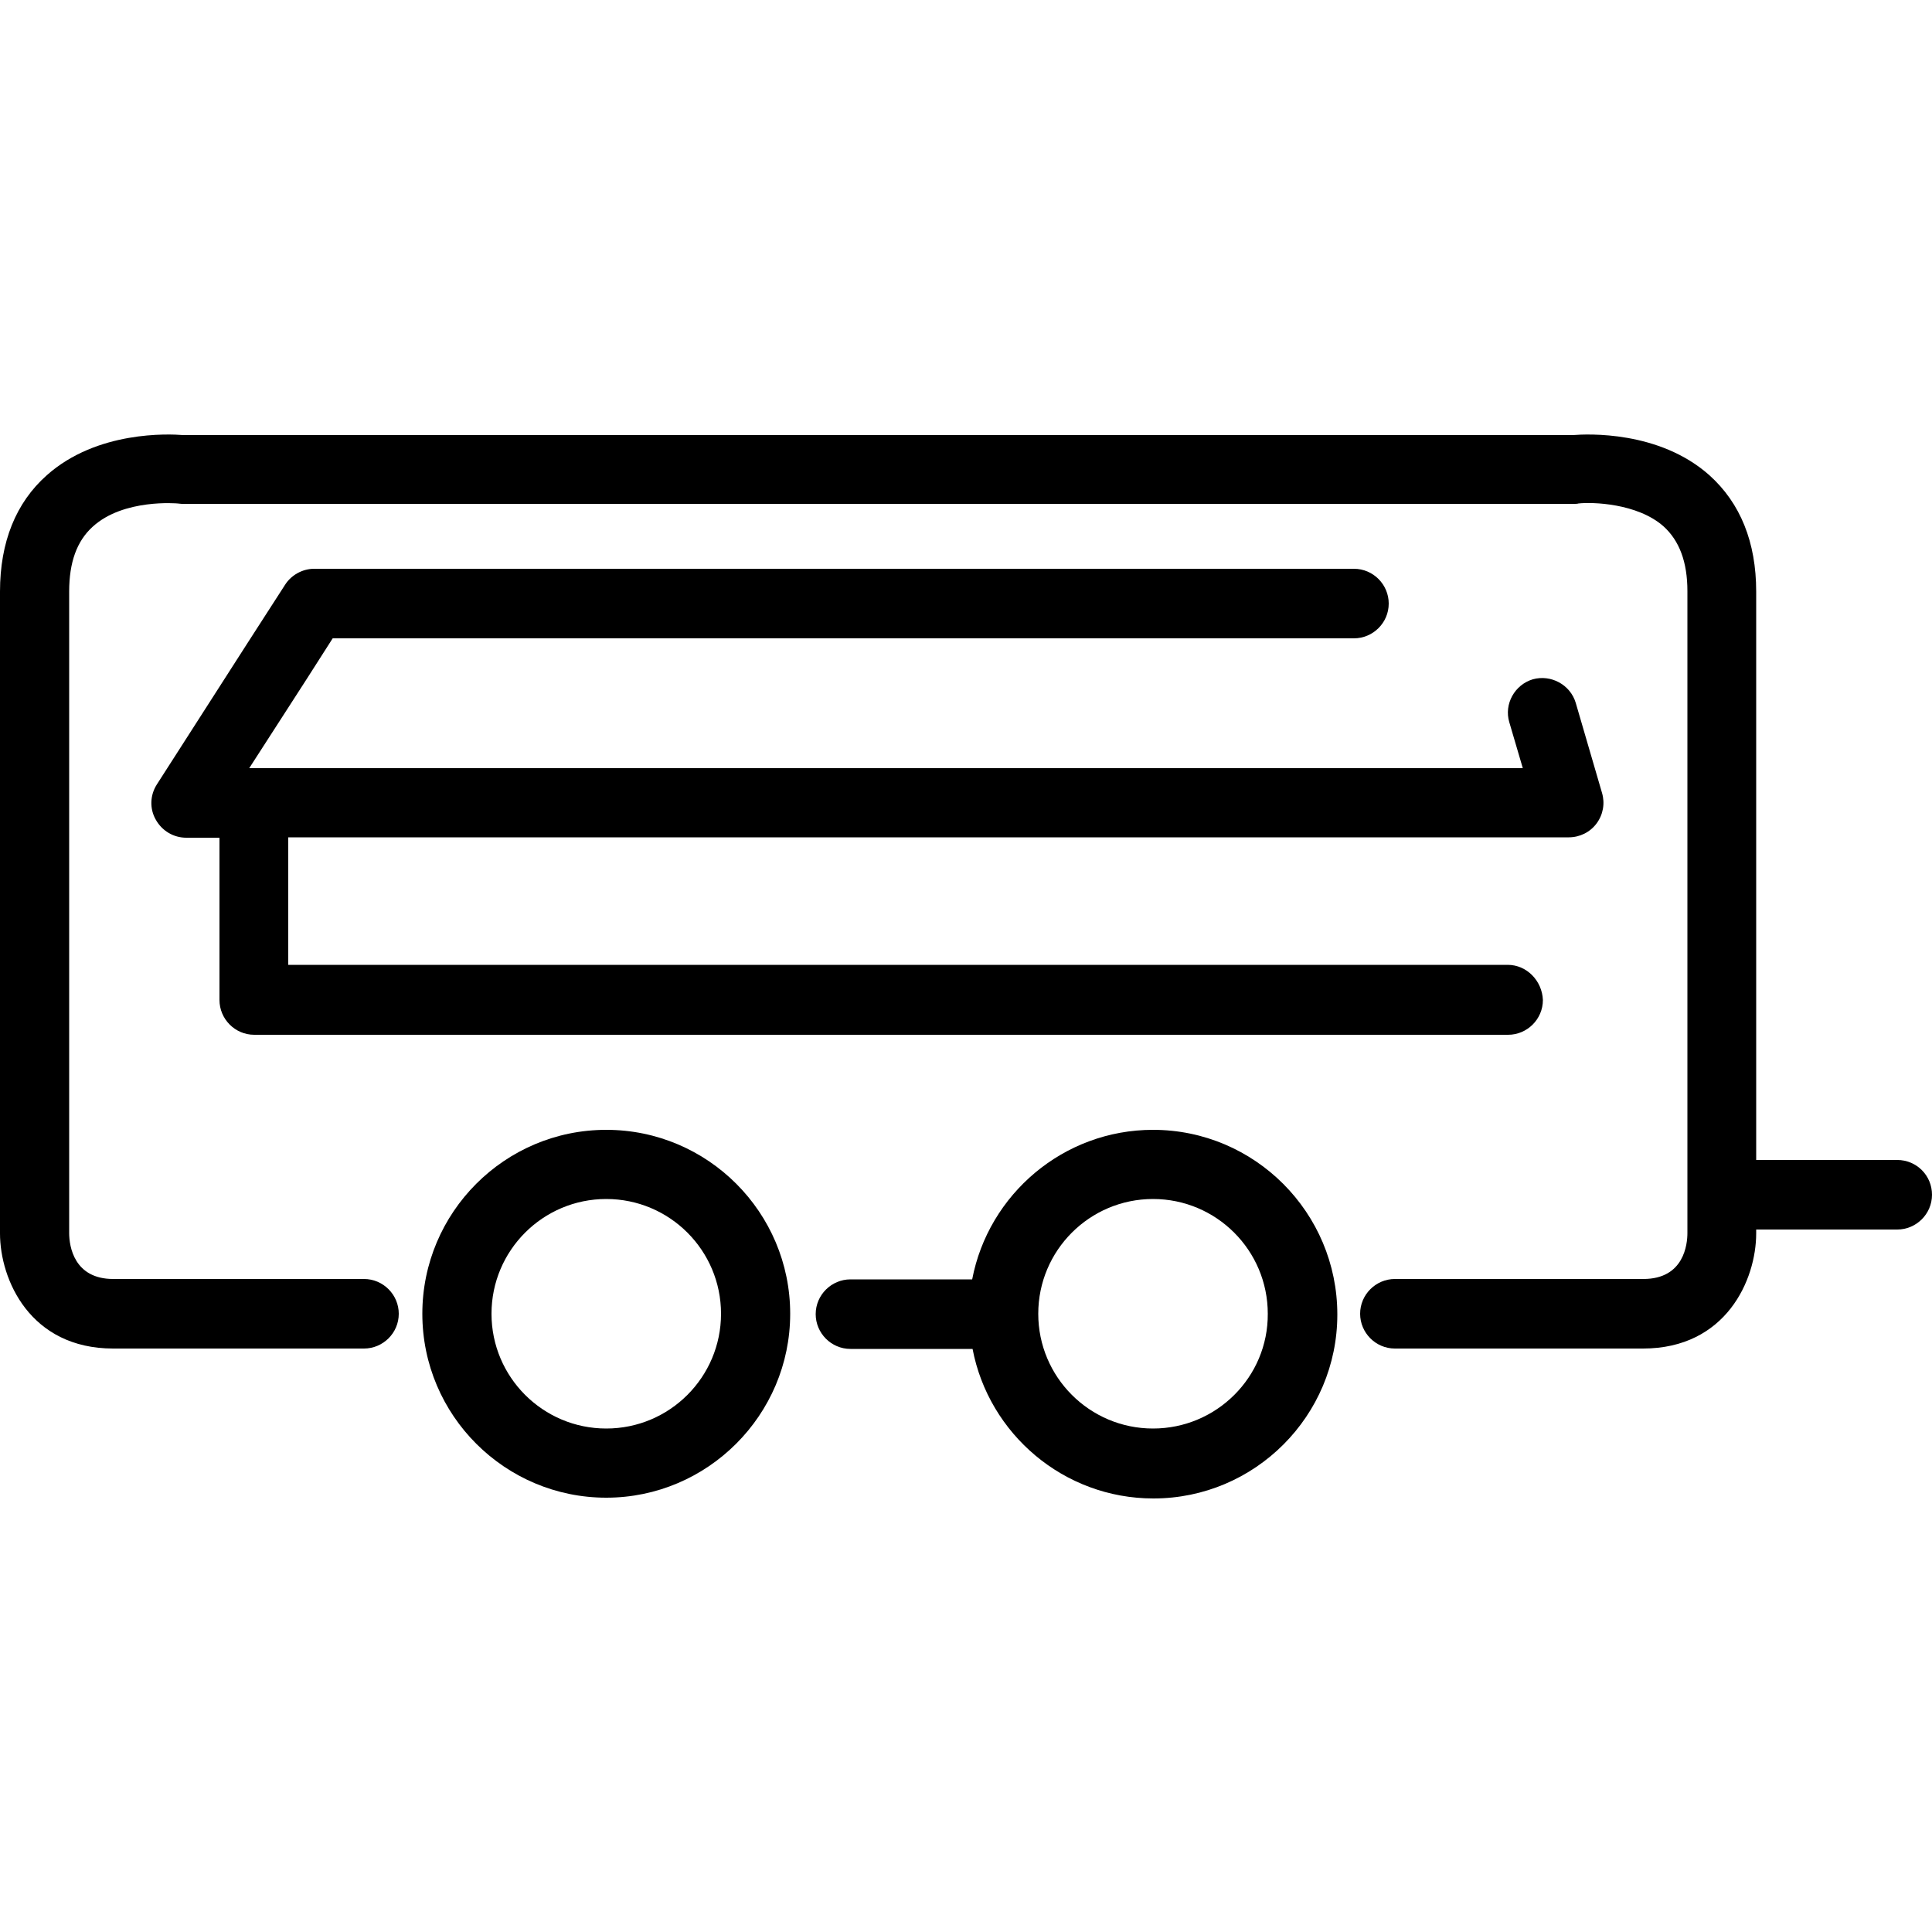
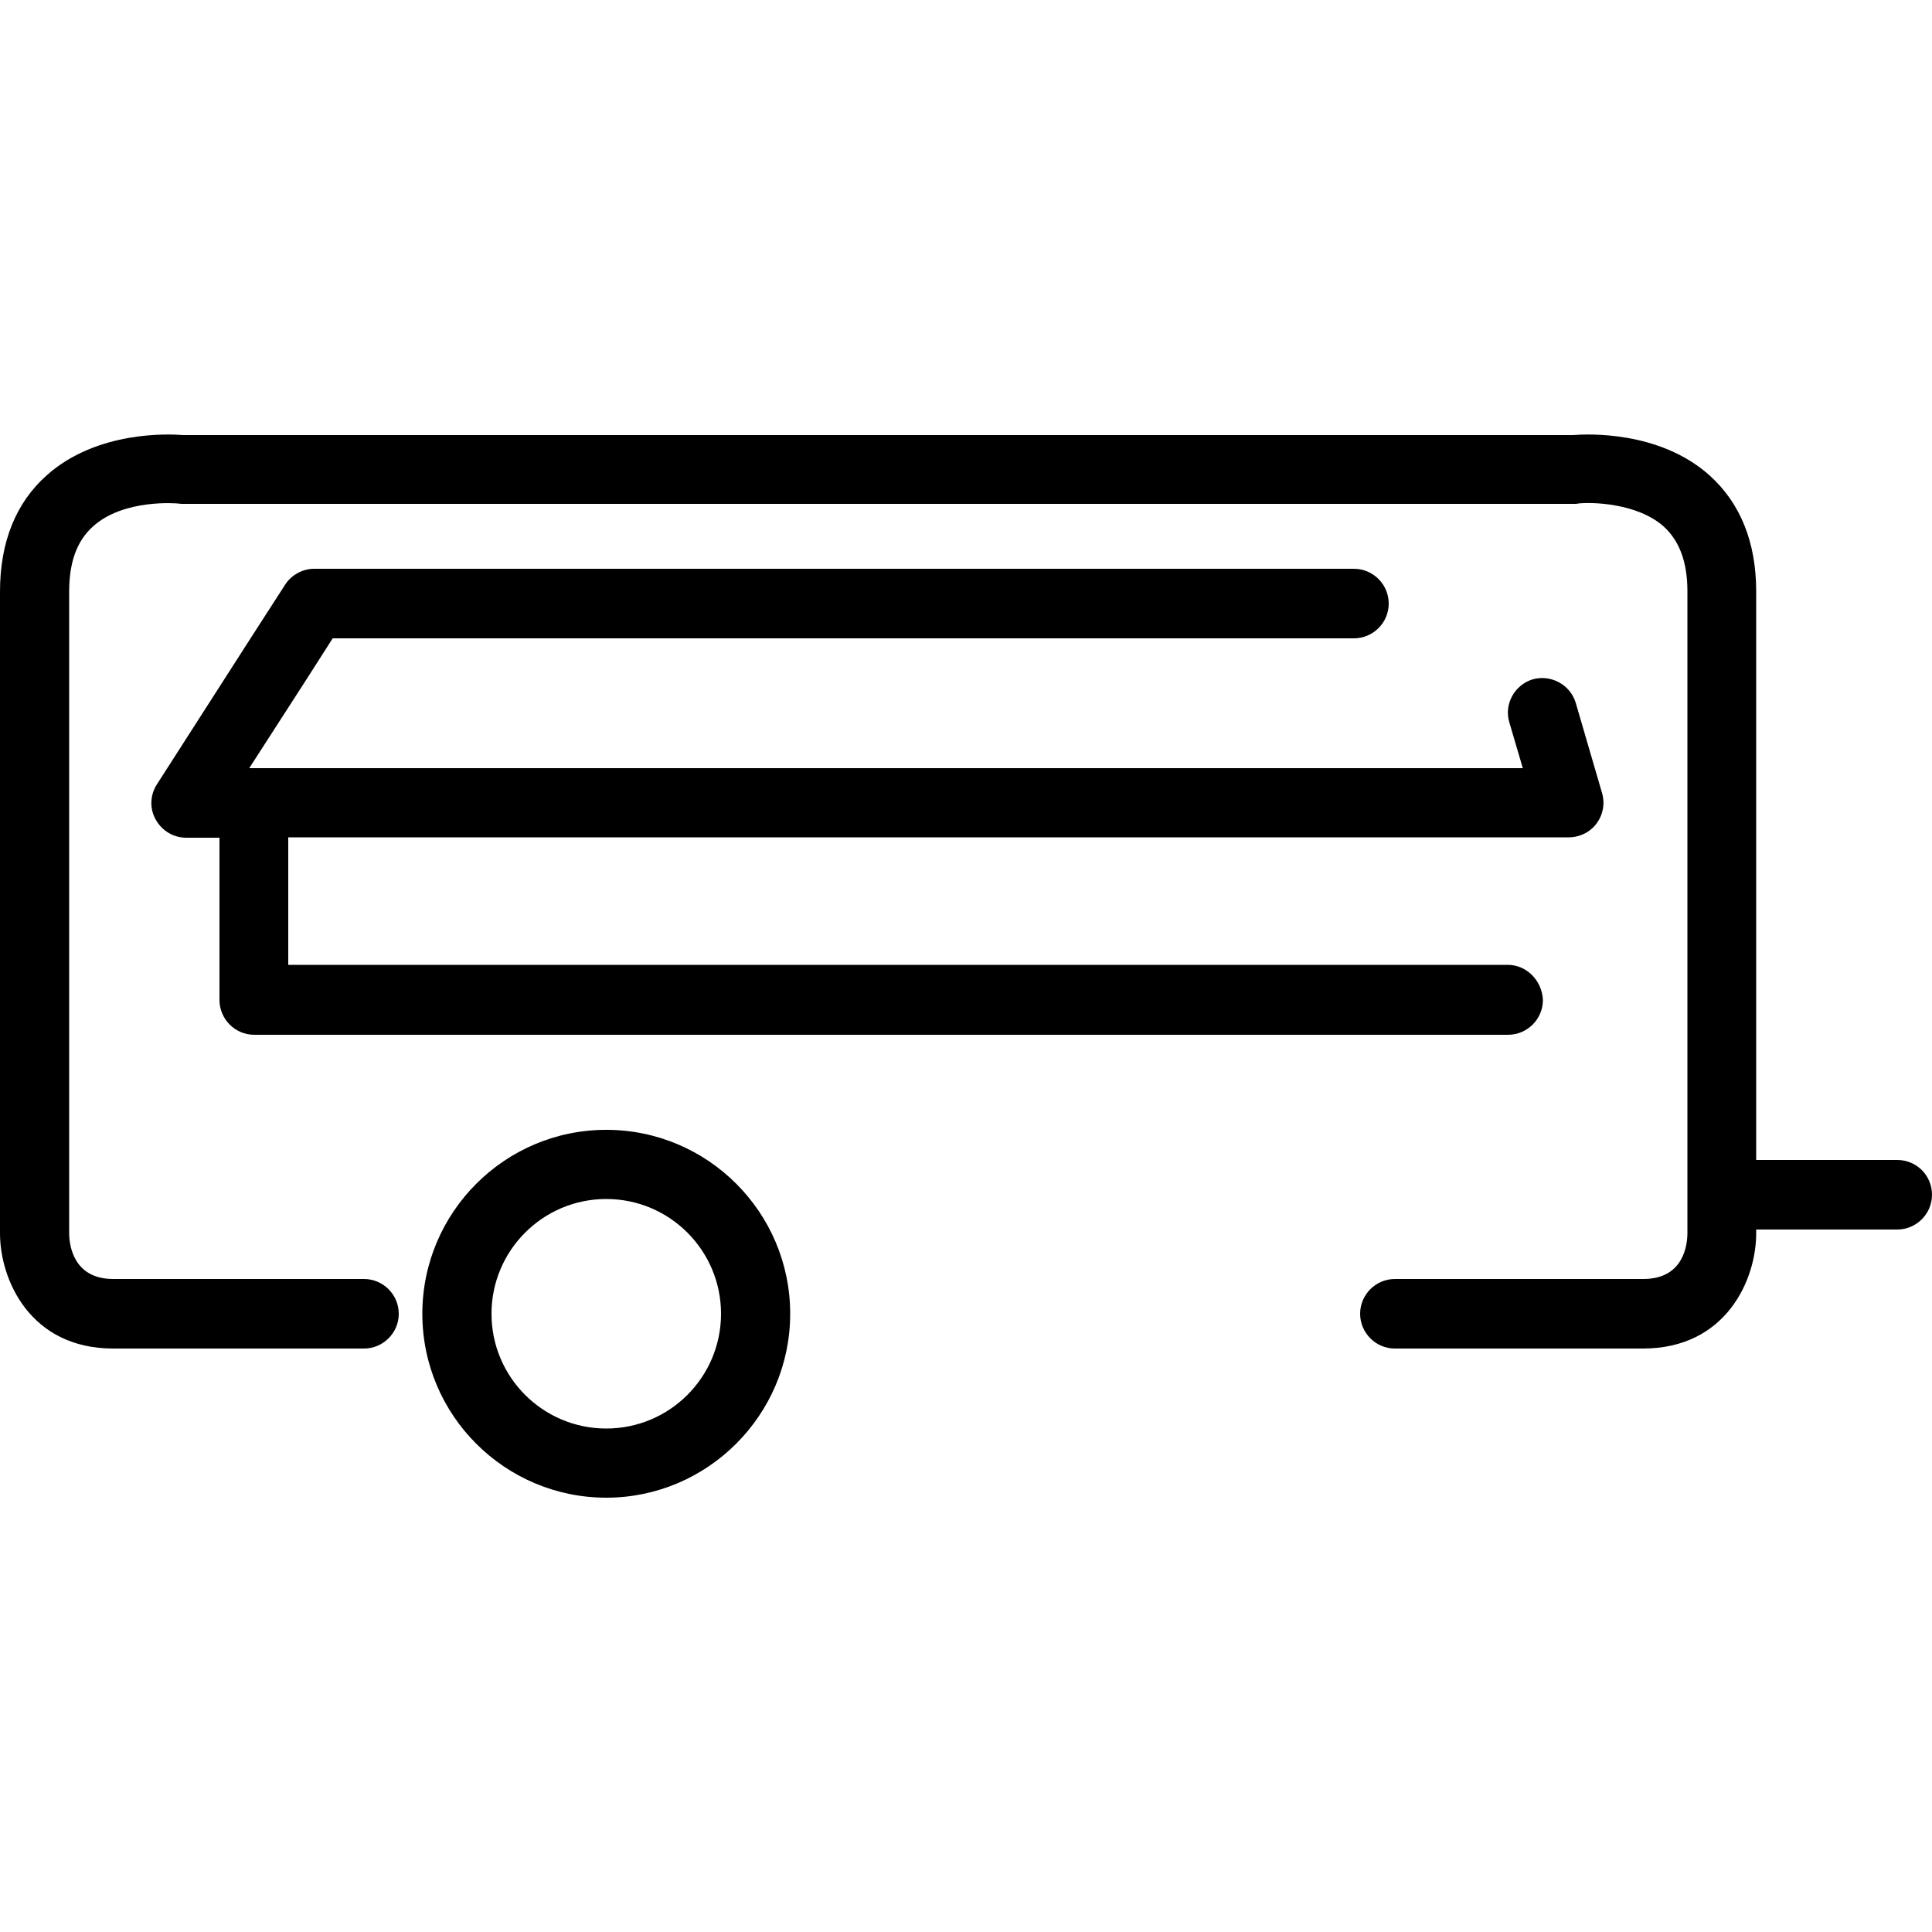
<svg xmlns="http://www.w3.org/2000/svg" version="1.1" id="Calque_1" x="0px" y="0px" viewBox="0 0 500 500" style="enable-background:new 0 0 500 500;" xml:space="preserve">
  <g>
-     <path d="M298.4,292.4c-23.2,0-42.6,16.7-46.8,38.7h-31.5c-4.9,0-9,4-9,9c0,4.9,4,9,9,9h31.6c4.2,22,23.6,38.7,46.8,38.7   c26.3,0,47.6-21.4,47.6-47.6C346.1,313.8,324.7,292.4,298.4,292.4z M298.4,369.7c-16.4,0-29.7-13.3-29.7-29.7   c0-16.4,13.3-29.7,29.7-29.7s29.7,13.3,29.7,29.7C328.2,356.4,314.8,369.7,298.4,369.7z" />
    <path d="M156.9,292.4c-26.3,0-47.6,21.4-47.6,47.6c0,26.3,21.4,47.6,47.6,47.6c26.2,0,47.6-21.4,47.6-47.6S183.2,292.4,156.9,292.4   z M156.9,369.7c-16.4,0-29.7-13.3-29.7-29.7c0-16.4,13.3-29.7,29.7-29.7s29.7,13.3,29.7,29.7C186.6,356.4,173.3,369.7,156.9,369.7z   " />
    <path d="M390.2,249.7H74.6v-33H406c2.8,0,5.5-1.3,7.2-3.6s2.2-5.2,1.4-7.9l-6.8-23.3c-1.4-4.7-6.4-7.4-11.1-6.1   c-4.7,1.4-7.5,6.4-6.1,11.1l3.5,11.9H64.5L79.2,176l6.9-10.8h264.3c4.9,0,9-4,9-9c0-4.9-4-9-9-9H81.3c-3,0-5.9,1.6-7.5,4.1   l-9.6,14.9L40.6,203c-1.8,2.8-1.9,6.3-0.3,9.1c1.6,2.9,4.6,4.7,7.9,4.7h8.6v42c0,4.9,4,9,9,9h324.5c4.9,0,9-4,9-9   C399.1,253.8,395.1,249.7,390.2,249.7z" />
    <path d="M491,300.2h-36.5V153.1c0-12.8-4.1-22.9-12.1-30.1c-13-11.6-31.7-10.7-35.3-10.4H47.4c-3.6-0.3-22.3-1.2-35.3,10.4   C4.1,130.1,0,140.3,0,153.1v166.1c0,12,7.8,29.8,29.3,29.8h64.9c4.9,0,9-4,9-9c0-4.9-4-9-9-9H29.3c-10.1,0-11.4-8.4-11.4-11.9v-166   c0-7.6,2-13.1,6.1-16.8c8-7.3,21.9-6,22-6c0.3,0,0.6,0.1,1,0.1h360.5c0.3,0,0.7,0,1-0.1c3.5-0.4,15.2-0.1,22,5.9   c4.1,3.7,6.2,9.2,6.2,16.8v166.1c0,2.8-0.8,11.9-11.4,11.9H361c-4.9,0-9,4-9,9c0,4.9,4,9,9,9h64.2c21.5,0,29.3-17.8,29.3-29.8v-1   H491c4.9,0,9-4,9-9S496,300.2,491,300.2z" />
  </g>
</svg>